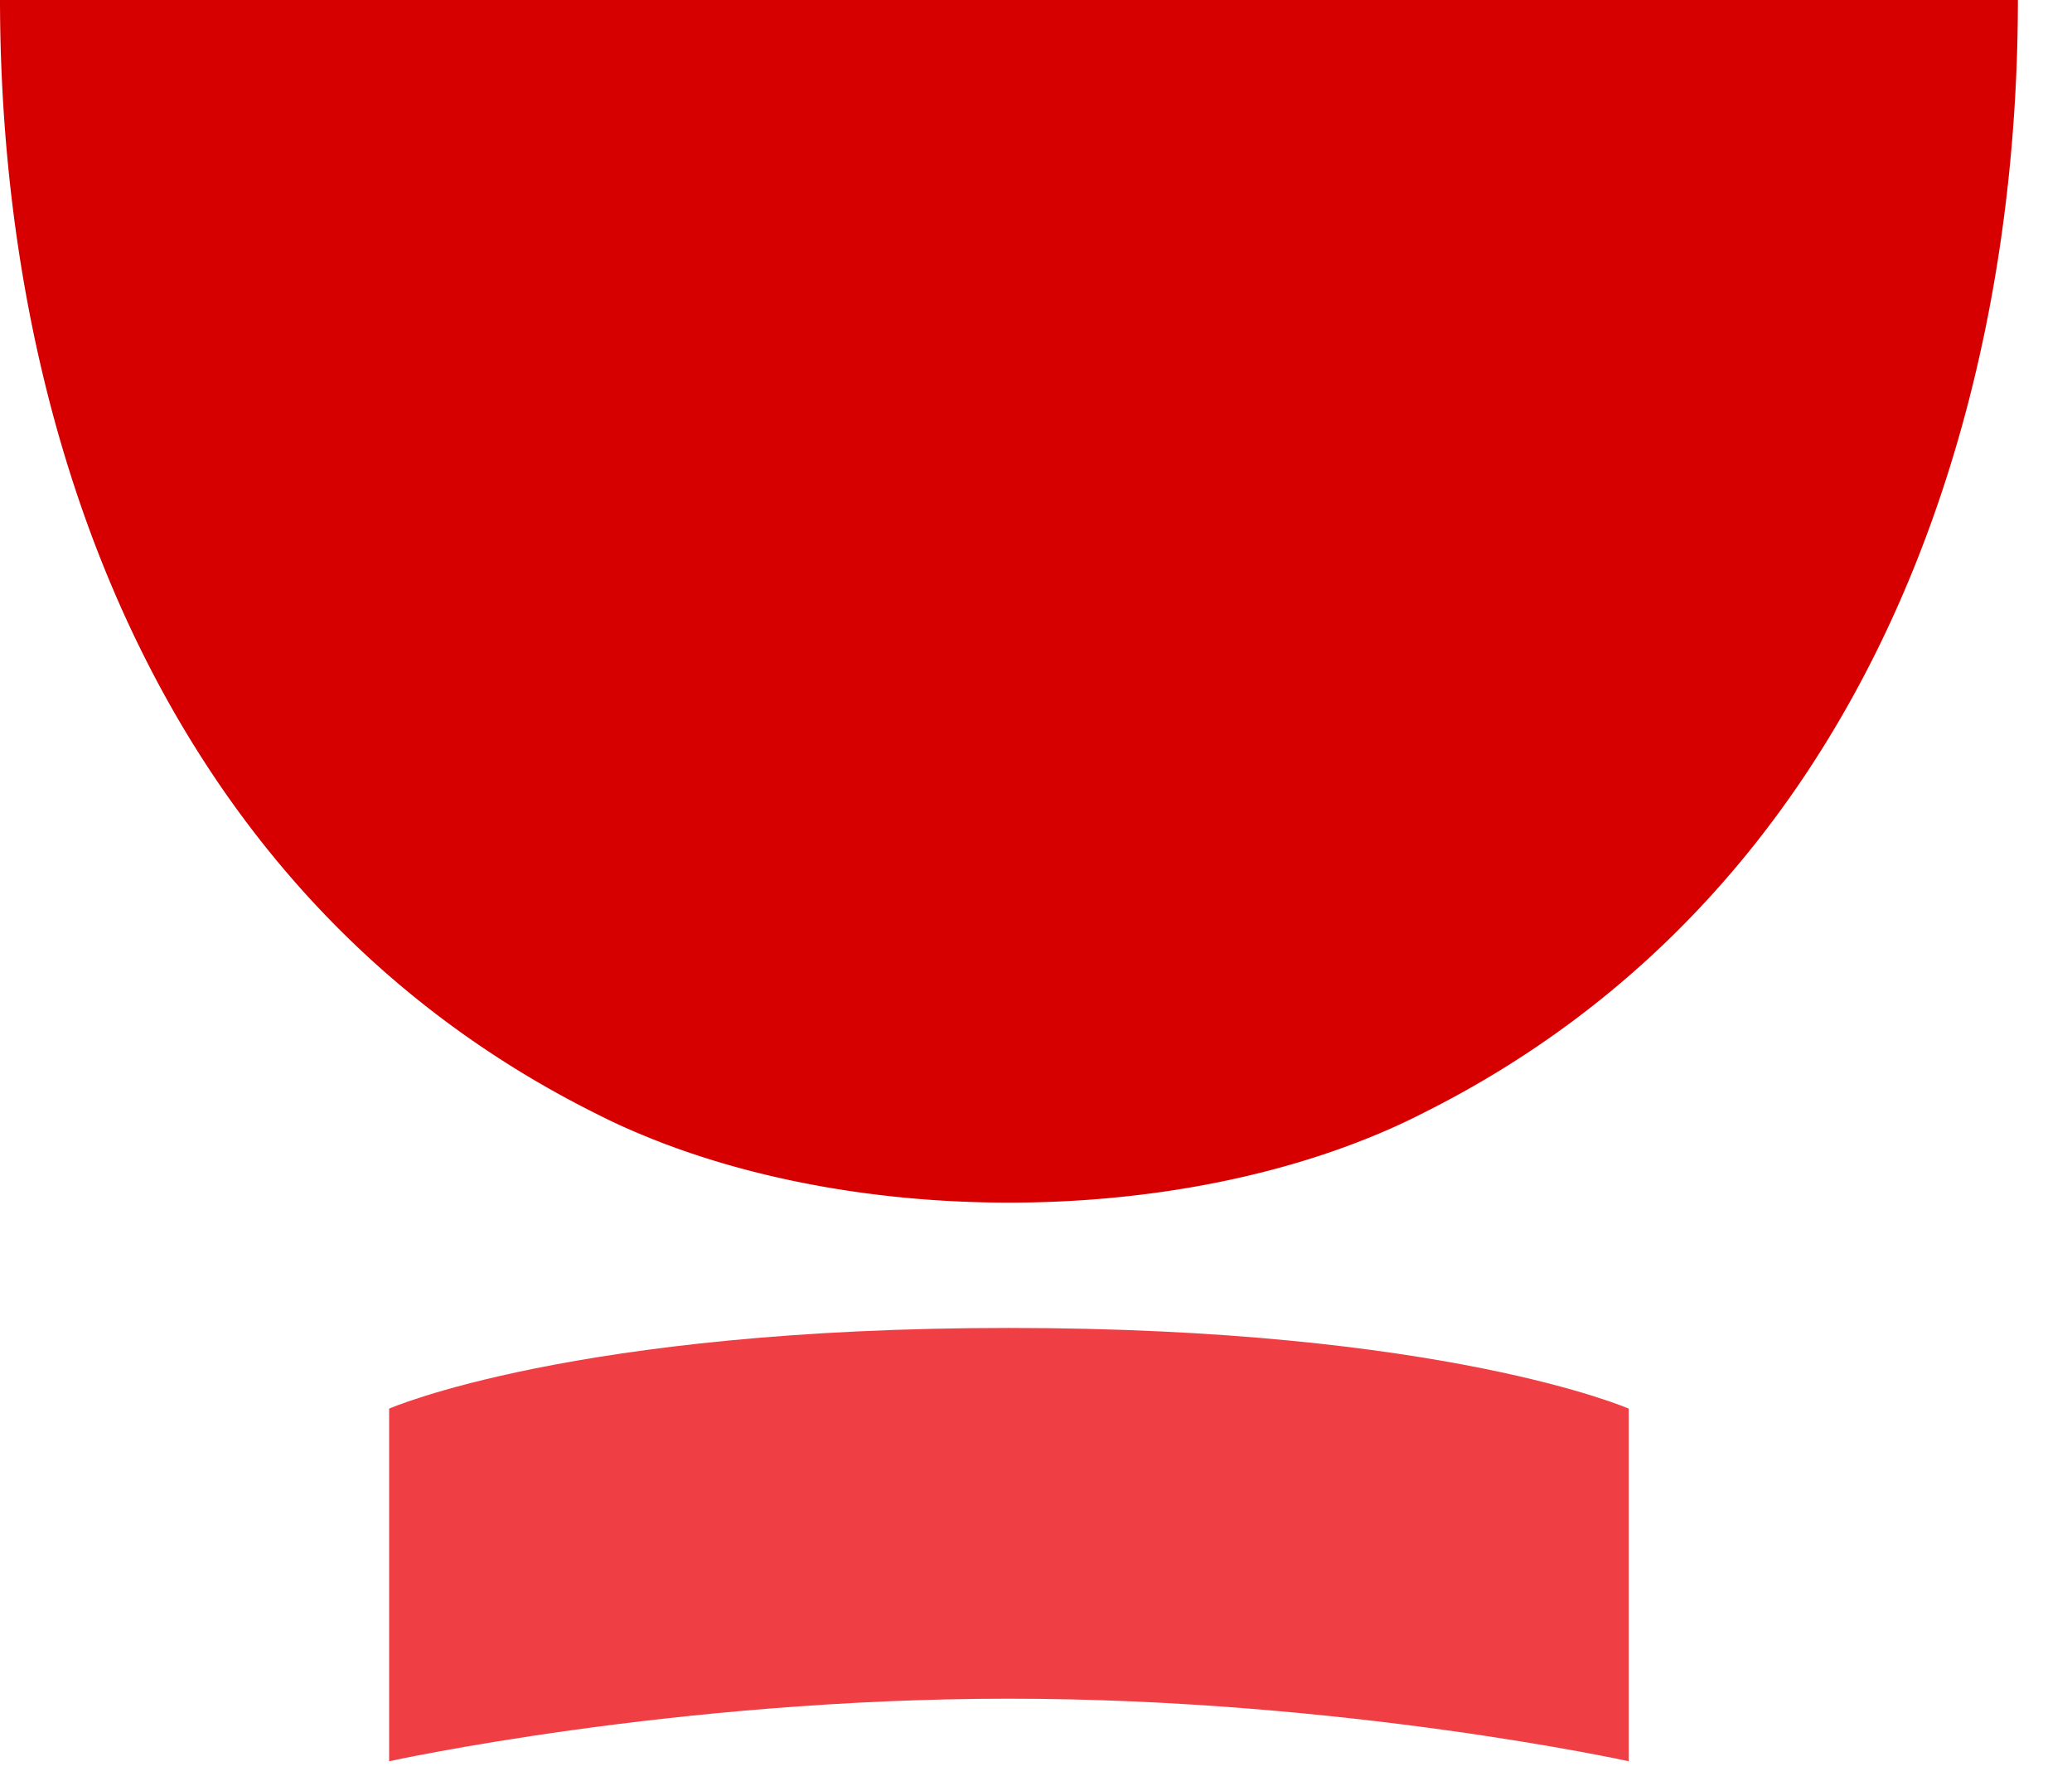
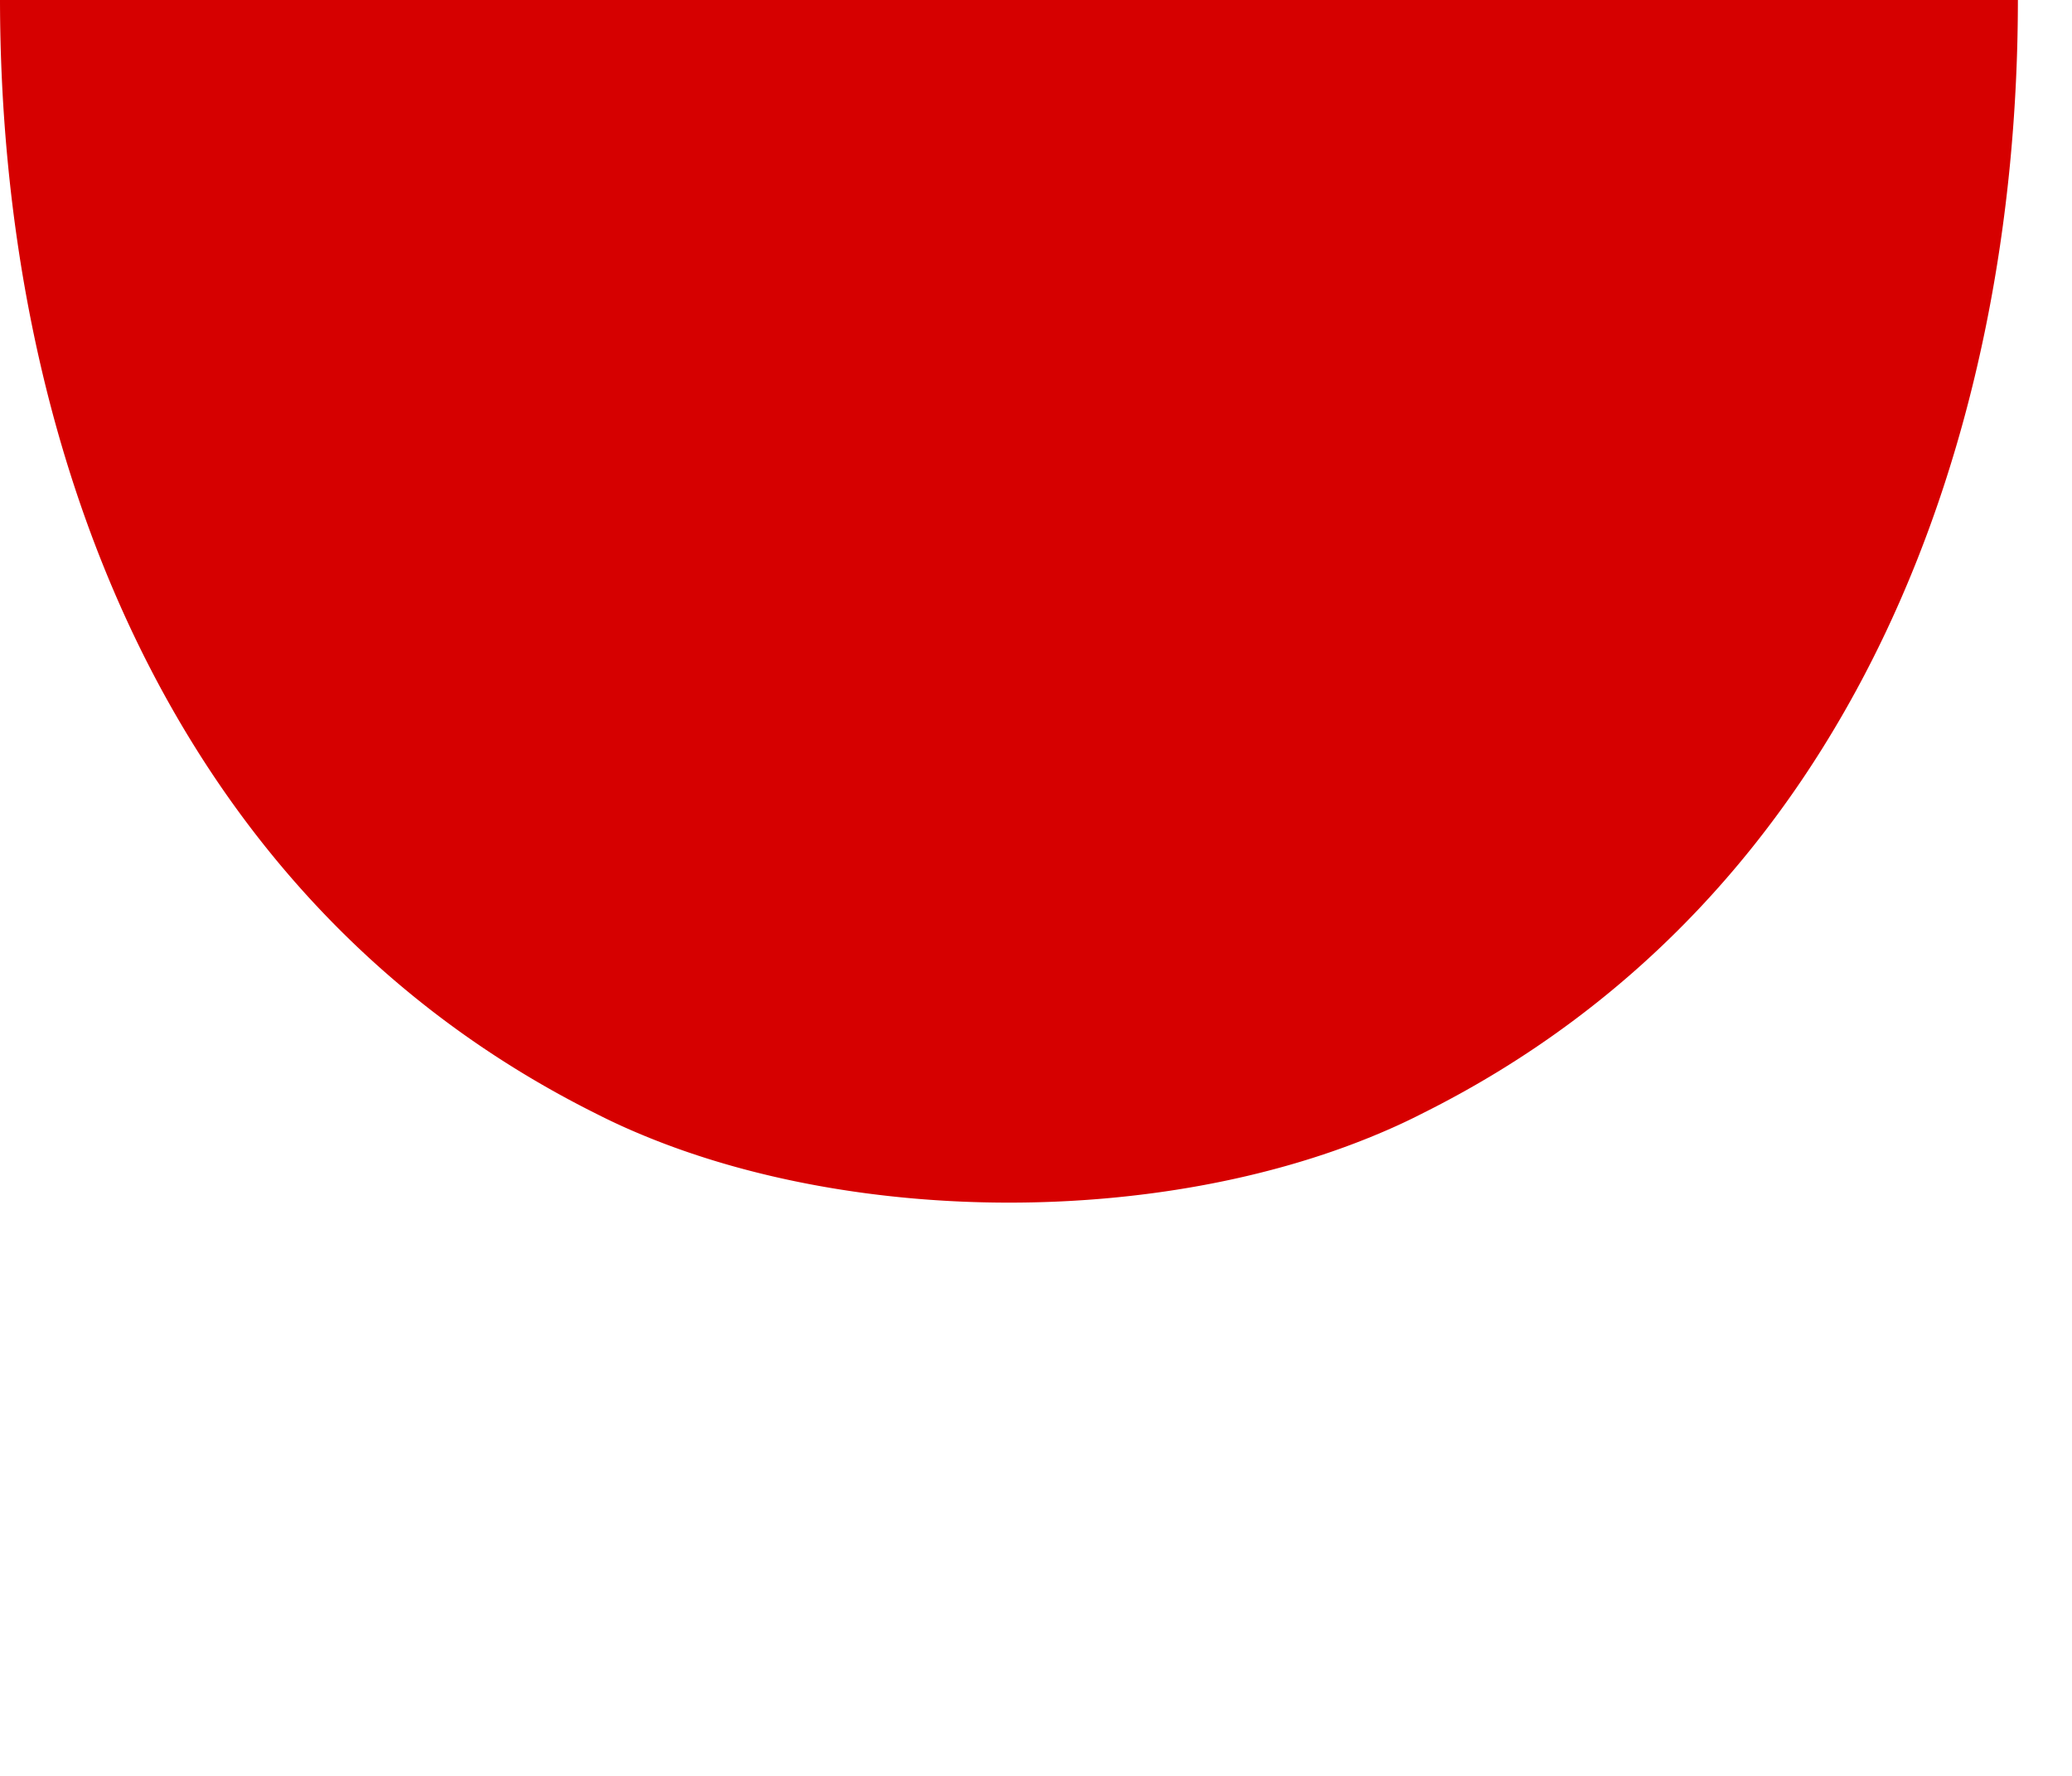
<svg xmlns="http://www.w3.org/2000/svg" width="35" height="30" fill="none">
-   <path fill="#EF3F45" d="M27.512 23.796s-3.117-1.363-10.47-1.363c-7.352 0-10.469 1.363-10.469 1.363v5.957s4.804-1.057 10.47-1.057c5.665 0 10.469 1.057 10.469 1.057v-5.957Z" />
  <path fill="#D60000" d="M34.086 0c-.003 7.335-2.729 15.161-10.073 18.816-.25.128-.51.247-.776.357-3.658 1.524-8.726 1.524-12.386 0a10.79 10.79 0 0 1-.776-.357C2.731 15.155.007 7.333 0 0h34.086Z" />
</svg>